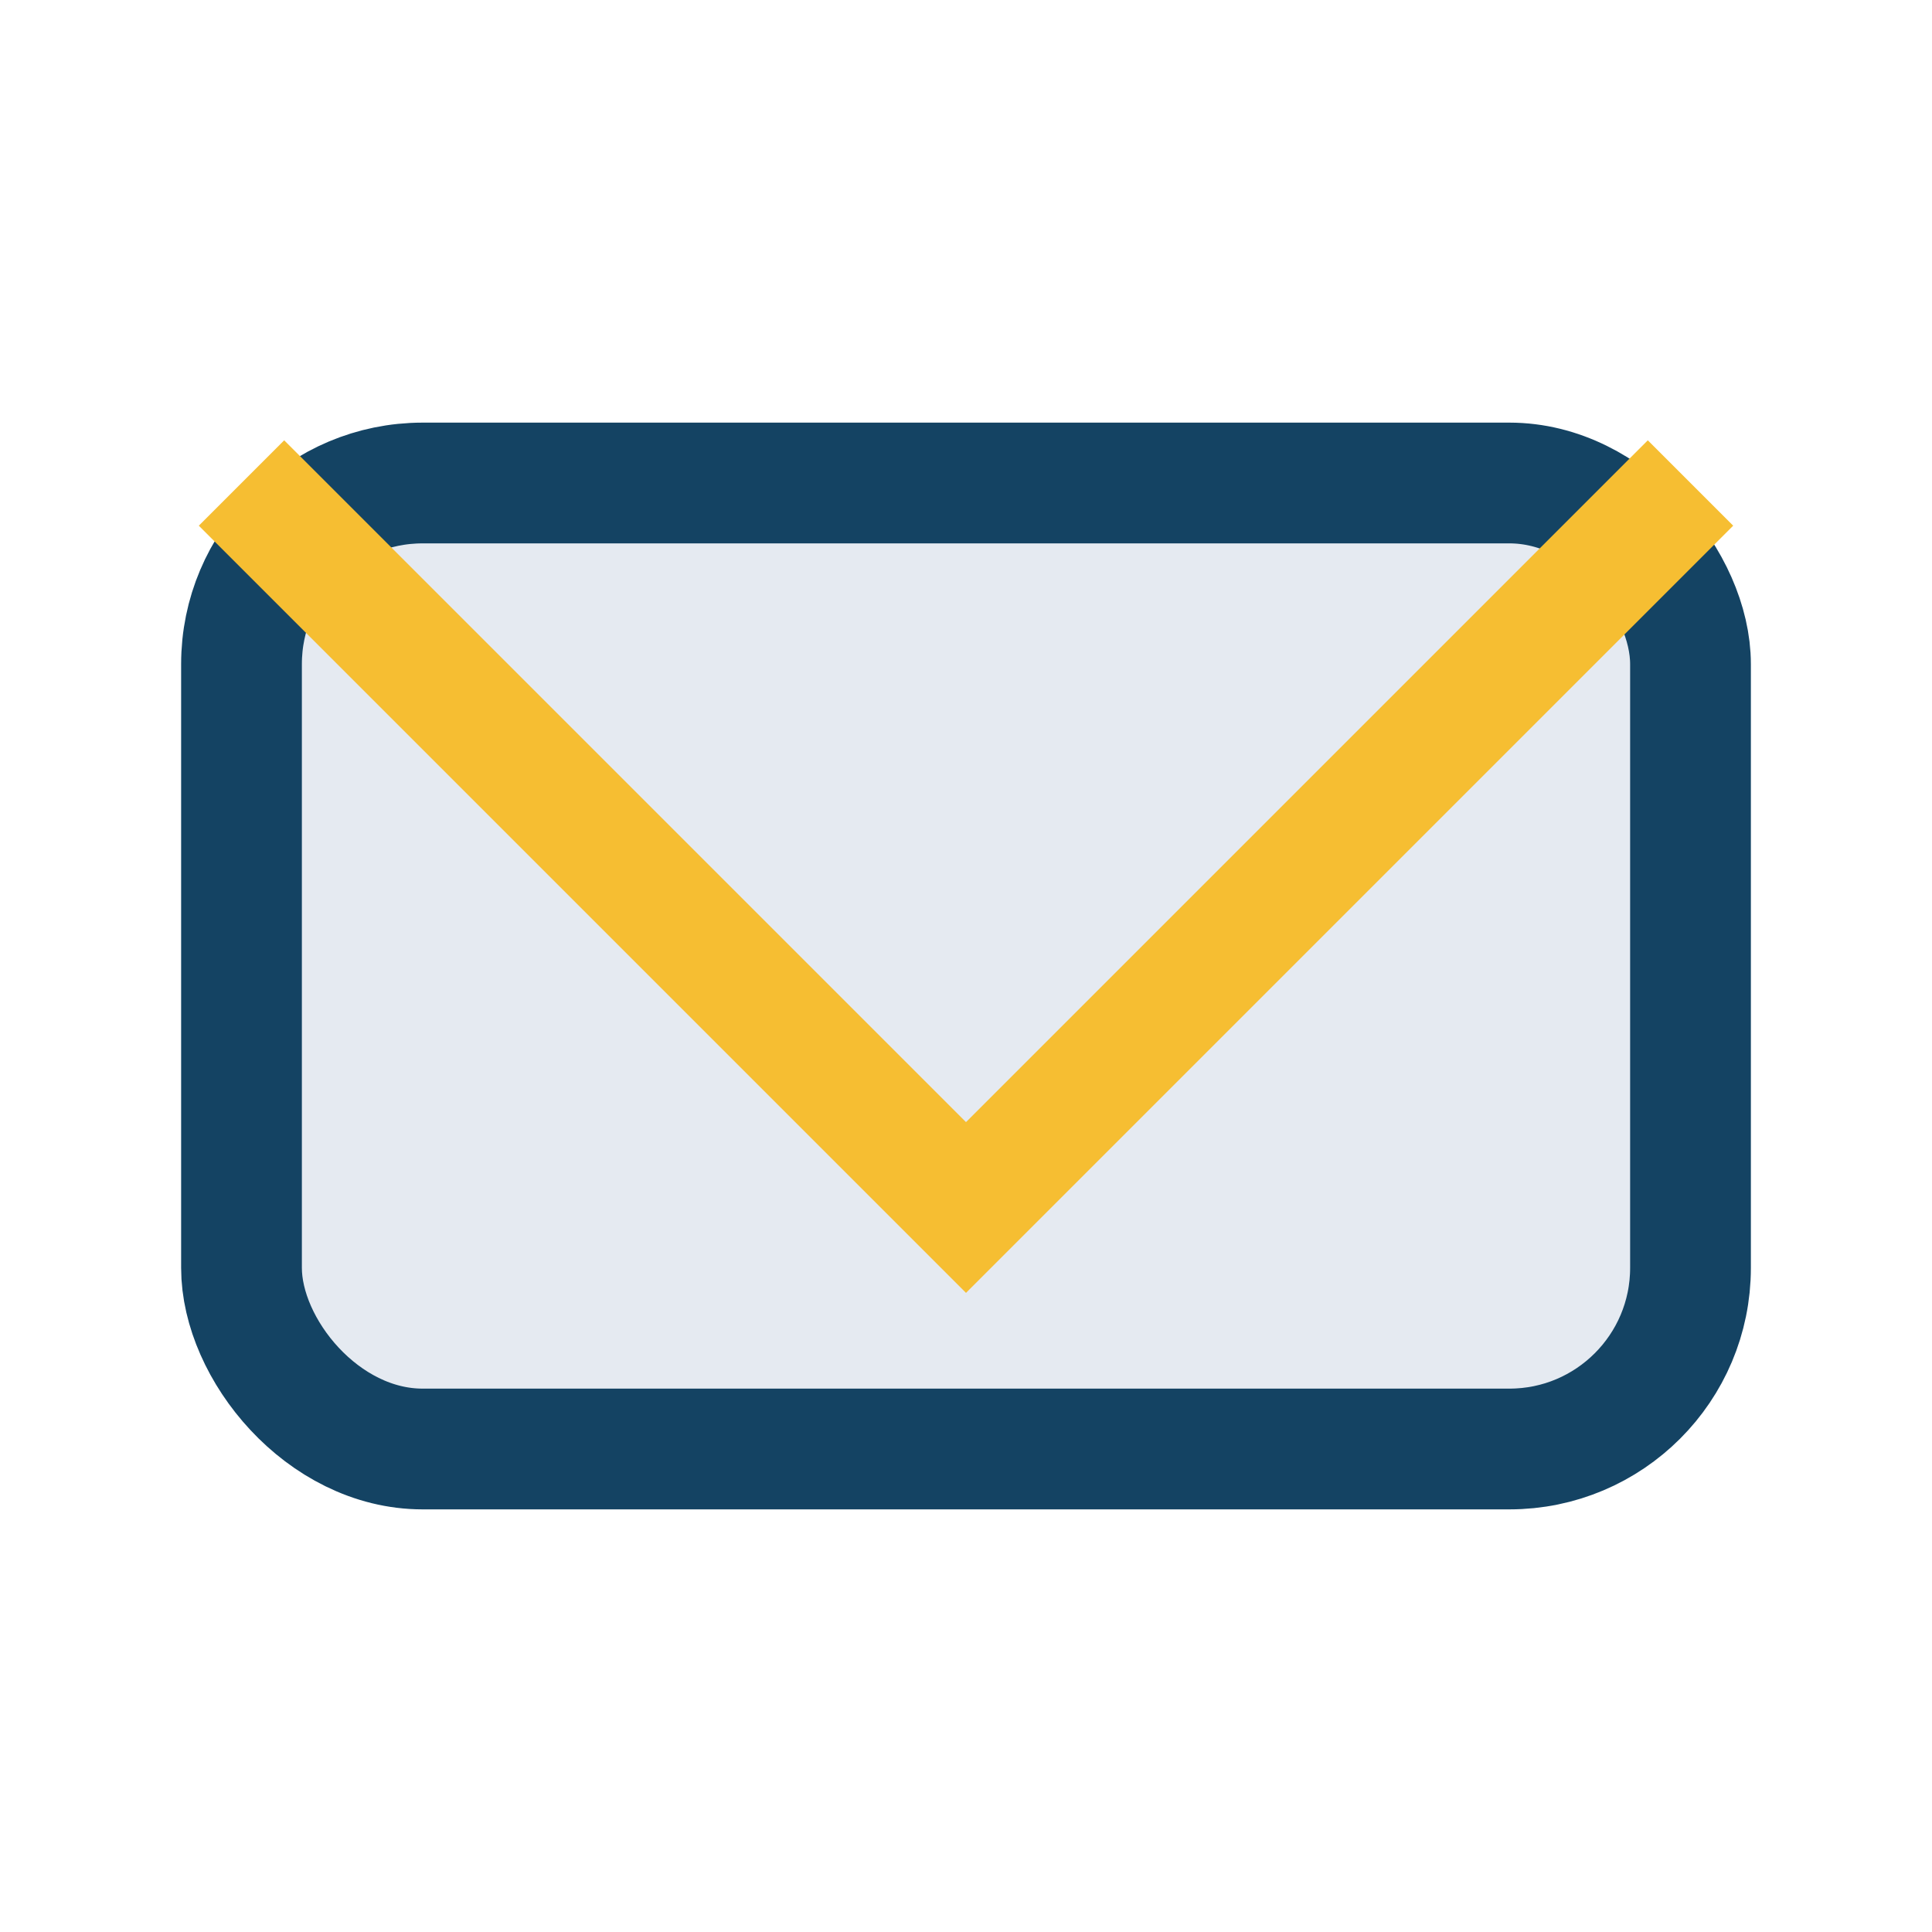
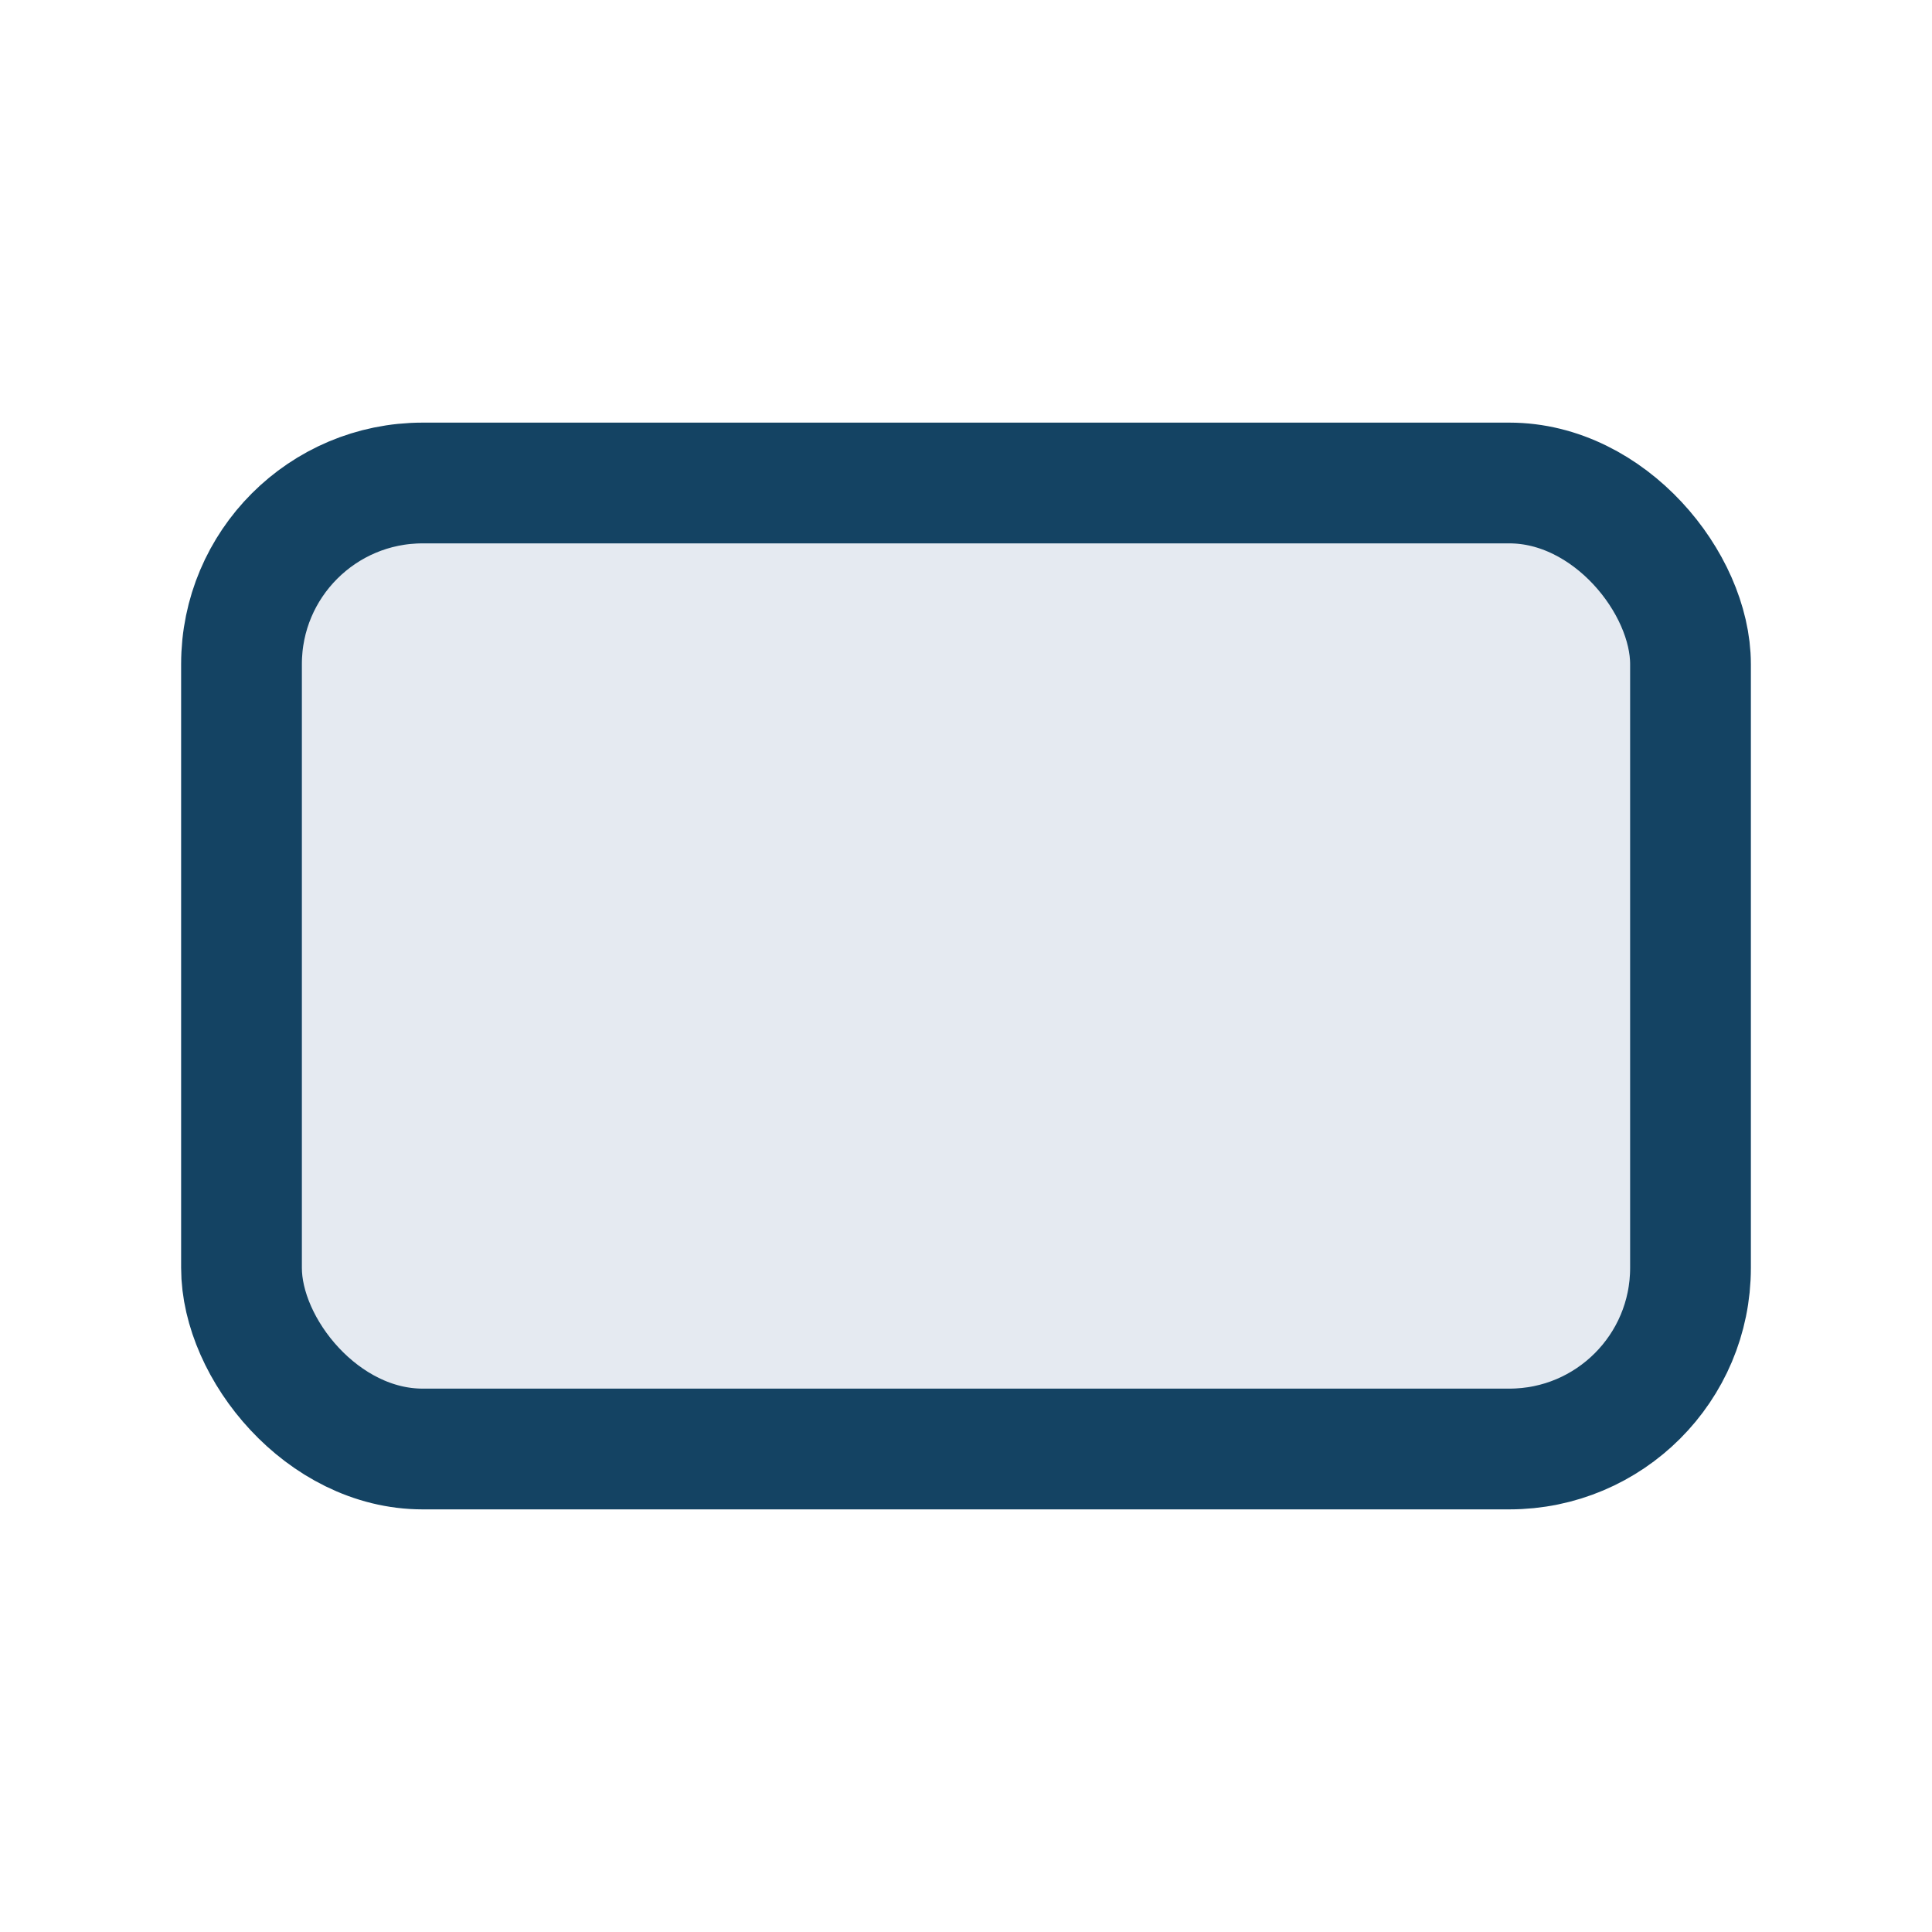
<svg xmlns="http://www.w3.org/2000/svg" width="32" height="32" viewBox="0 0 32 32">
  <rect x="4" y="8" width="24" height="16" rx="3" fill="#E5EAF1" stroke="#144363" stroke-width="2" />
-   <polyline points="4,8 16,20 28,8" fill="none" stroke="#F6BE32" stroke-width="2" />
</svg>